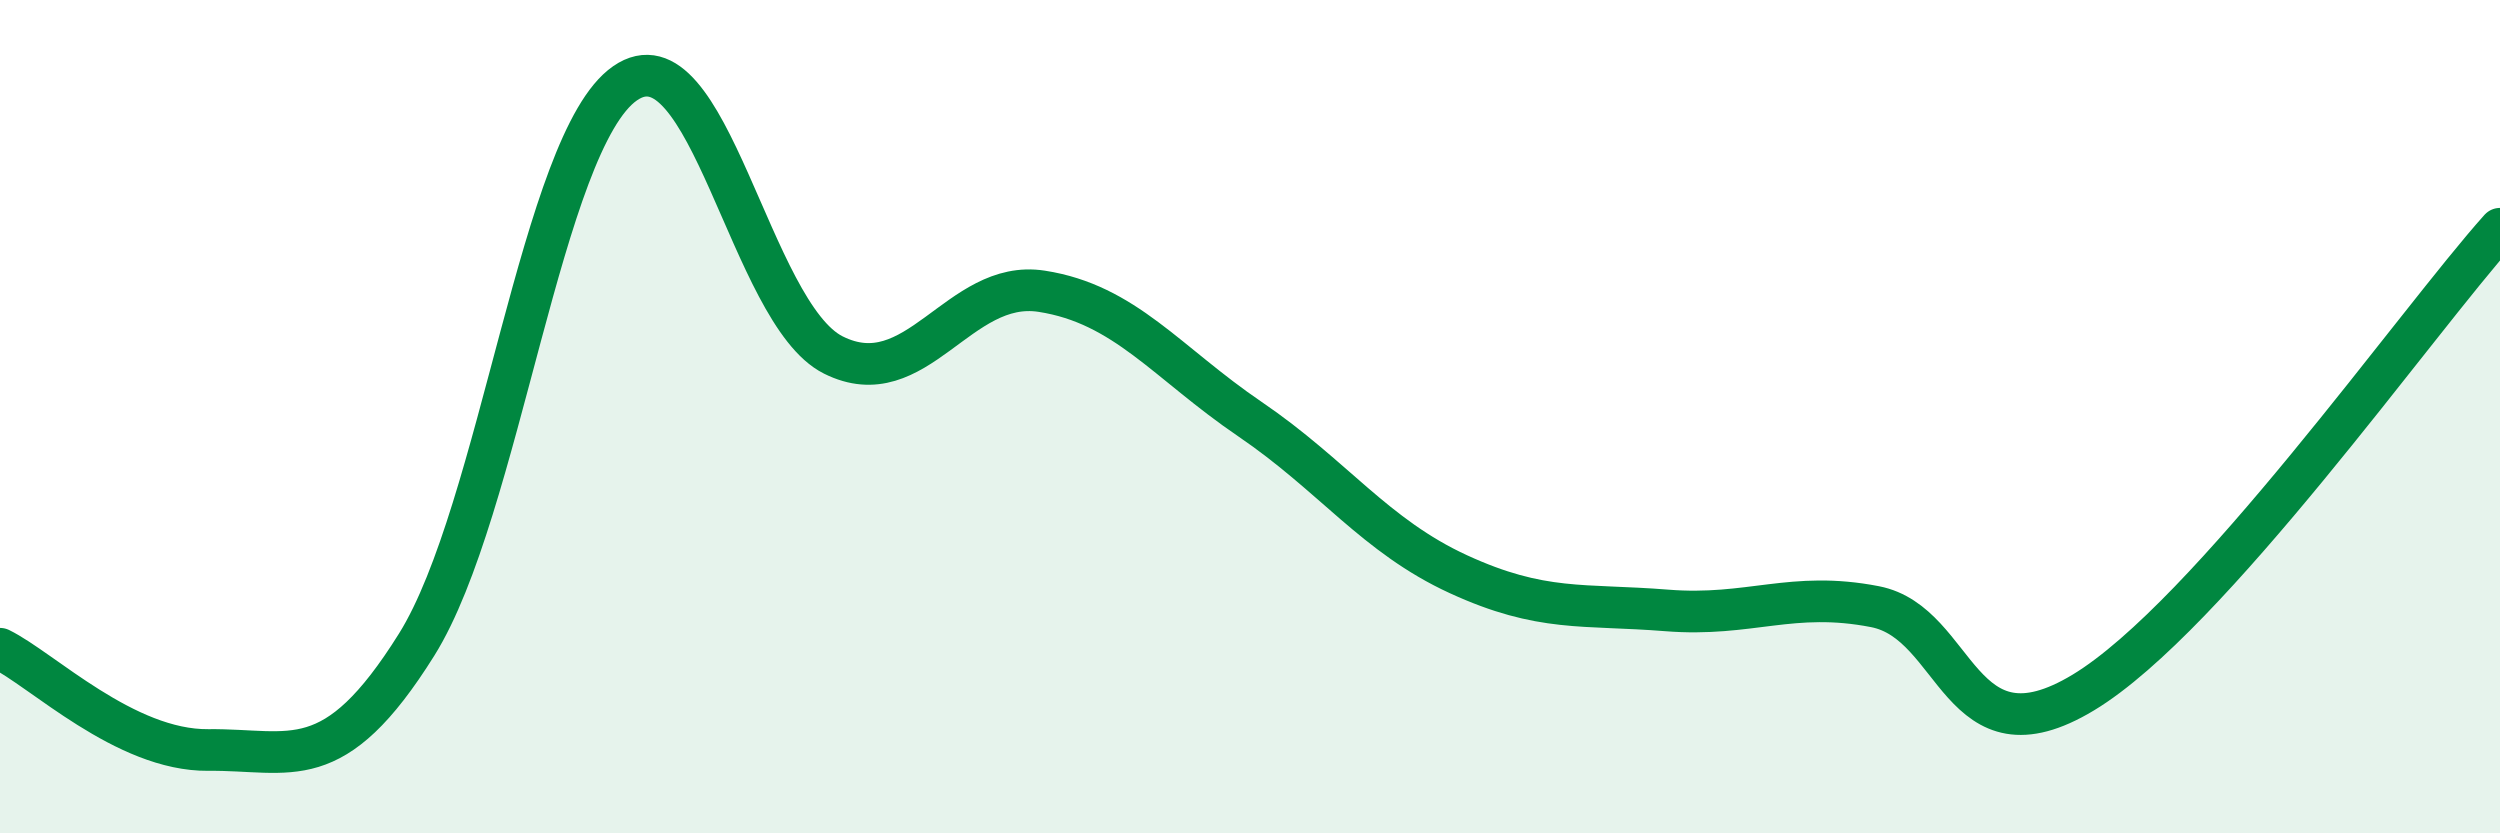
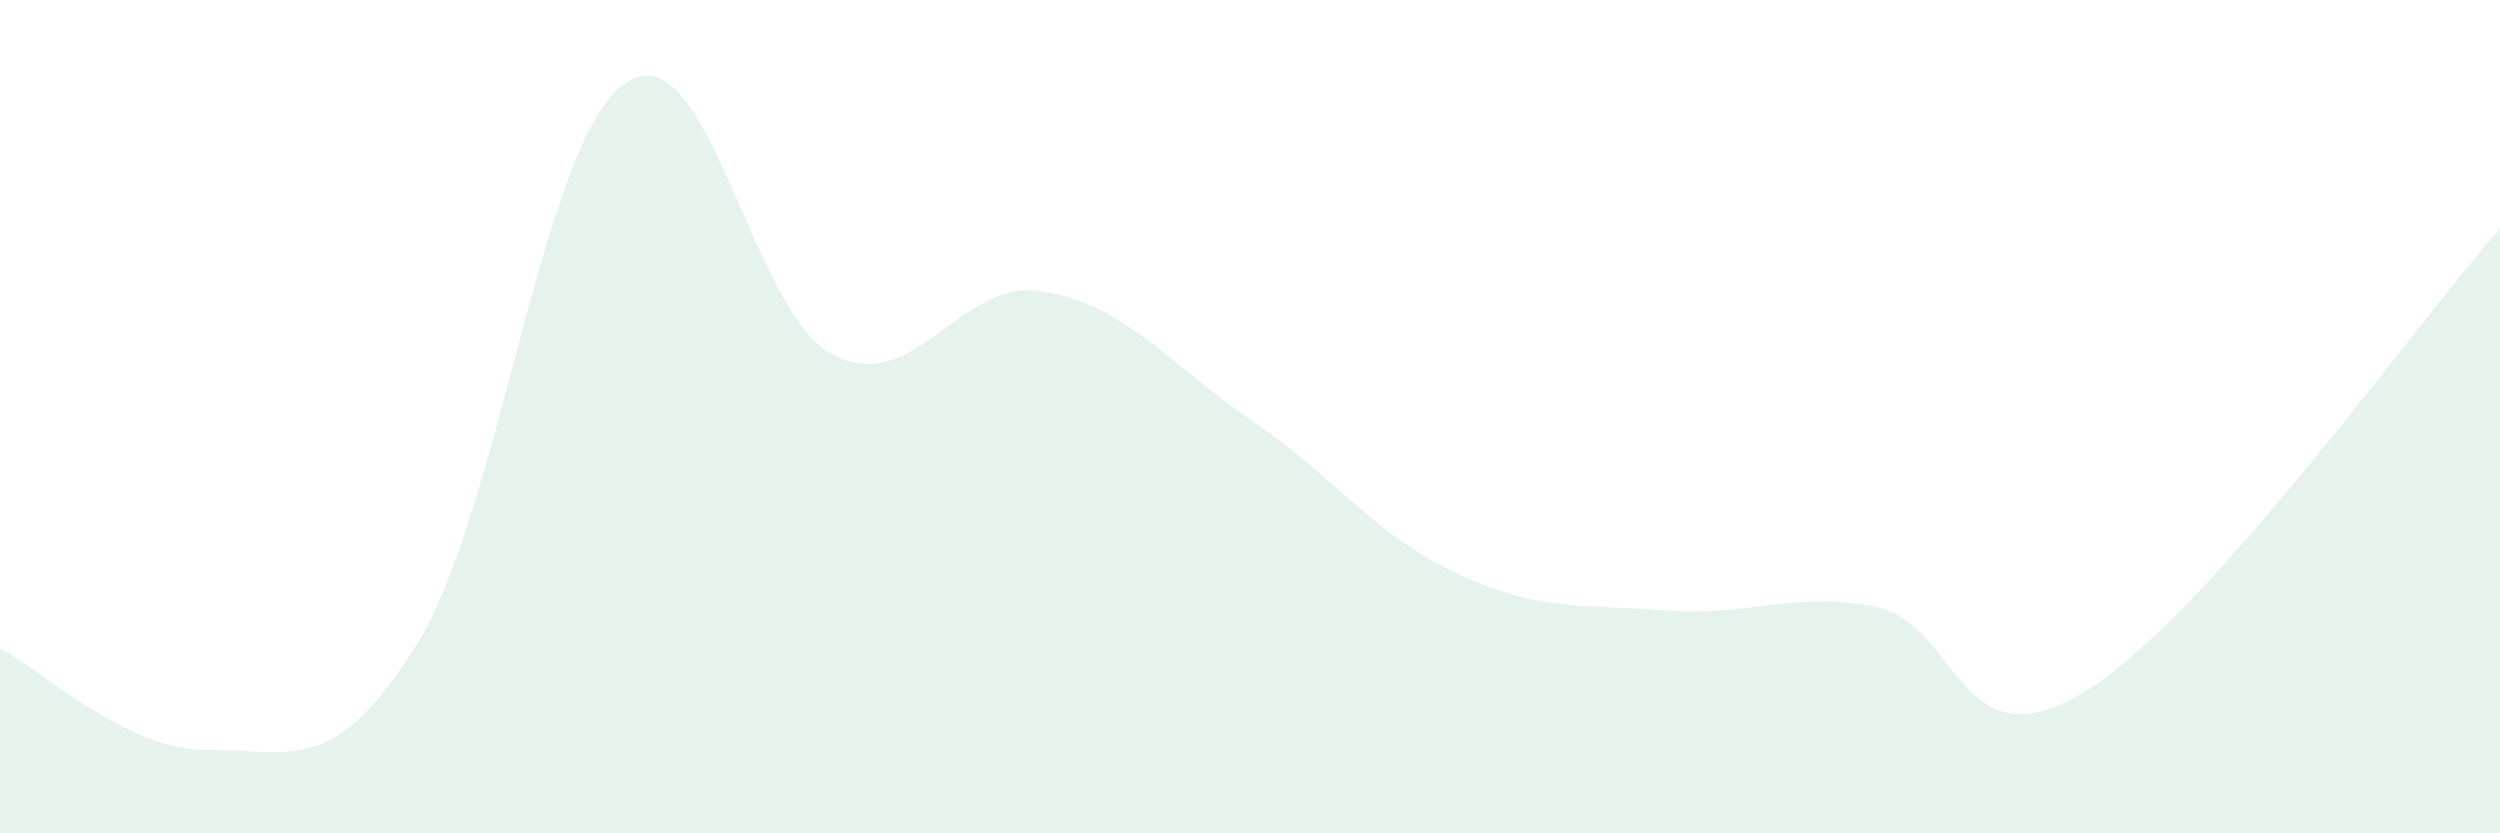
<svg xmlns="http://www.w3.org/2000/svg" width="60" height="20" viewBox="0 0 60 20">
-   <path d="M 0,15.57 C 1,16.06 3,18.02 5,18 C 7,17.98 8,18.67 10,15.47 C 12,12.27 13,3.39 15,2 C 17,0.61 18,7.52 20,8.52 C 22,9.52 23,6.68 25,6.99 C 27,7.3 28,8.7 30,10.06 C 32,11.42 33,12.86 35,13.78 C 37,14.7 38,14.49 40,14.65 C 42,14.81 43,14.17 45,14.56 C 47,14.95 47,18.43 50,16.62 C 53,14.81 58,7.72 60,5.49L60 20L0 20Z" fill="#008740" opacity="0.1" stroke-linecap="round" stroke-linejoin="round" />
-   <path d="M 0,15.57 C 1,16.06 3,18.02 5,18 C 7,17.98 8,18.67 10,15.47 C 12,12.27 13,3.39 15,2 C 17,0.61 18,7.52 20,8.52 C 22,9.52 23,6.68 25,6.99 C 27,7.3 28,8.7 30,10.06 C 32,11.42 33,12.86 35,13.78 C 37,14.7 38,14.49 40,14.65 C 42,14.81 43,14.17 45,14.56 C 47,14.95 47,18.43 50,16.62 C 53,14.81 58,7.72 60,5.49" stroke="#008740" stroke-width="1" fill="none" stroke-linecap="round" stroke-linejoin="round" />
+   <path d="M 0,15.57 C 1,16.06 3,18.02 5,18 C 7,17.98 8,18.67 10,15.47 C 12,12.27 13,3.39 15,2 C 17,0.61 18,7.52 20,8.52 C 22,9.52 23,6.68 25,6.99 C 27,7.3 28,8.7 30,10.06 C 32,11.42 33,12.86 35,13.78 C 37,14.7 38,14.49 40,14.65 C 42,14.81 43,14.17 45,14.56 C 47,14.95 47,18.43 50,16.62 C 53,14.81 58,7.72 60,5.49L60 20L0 20" fill="#008740" opacity="0.1" stroke-linecap="round" stroke-linejoin="round" />
</svg>